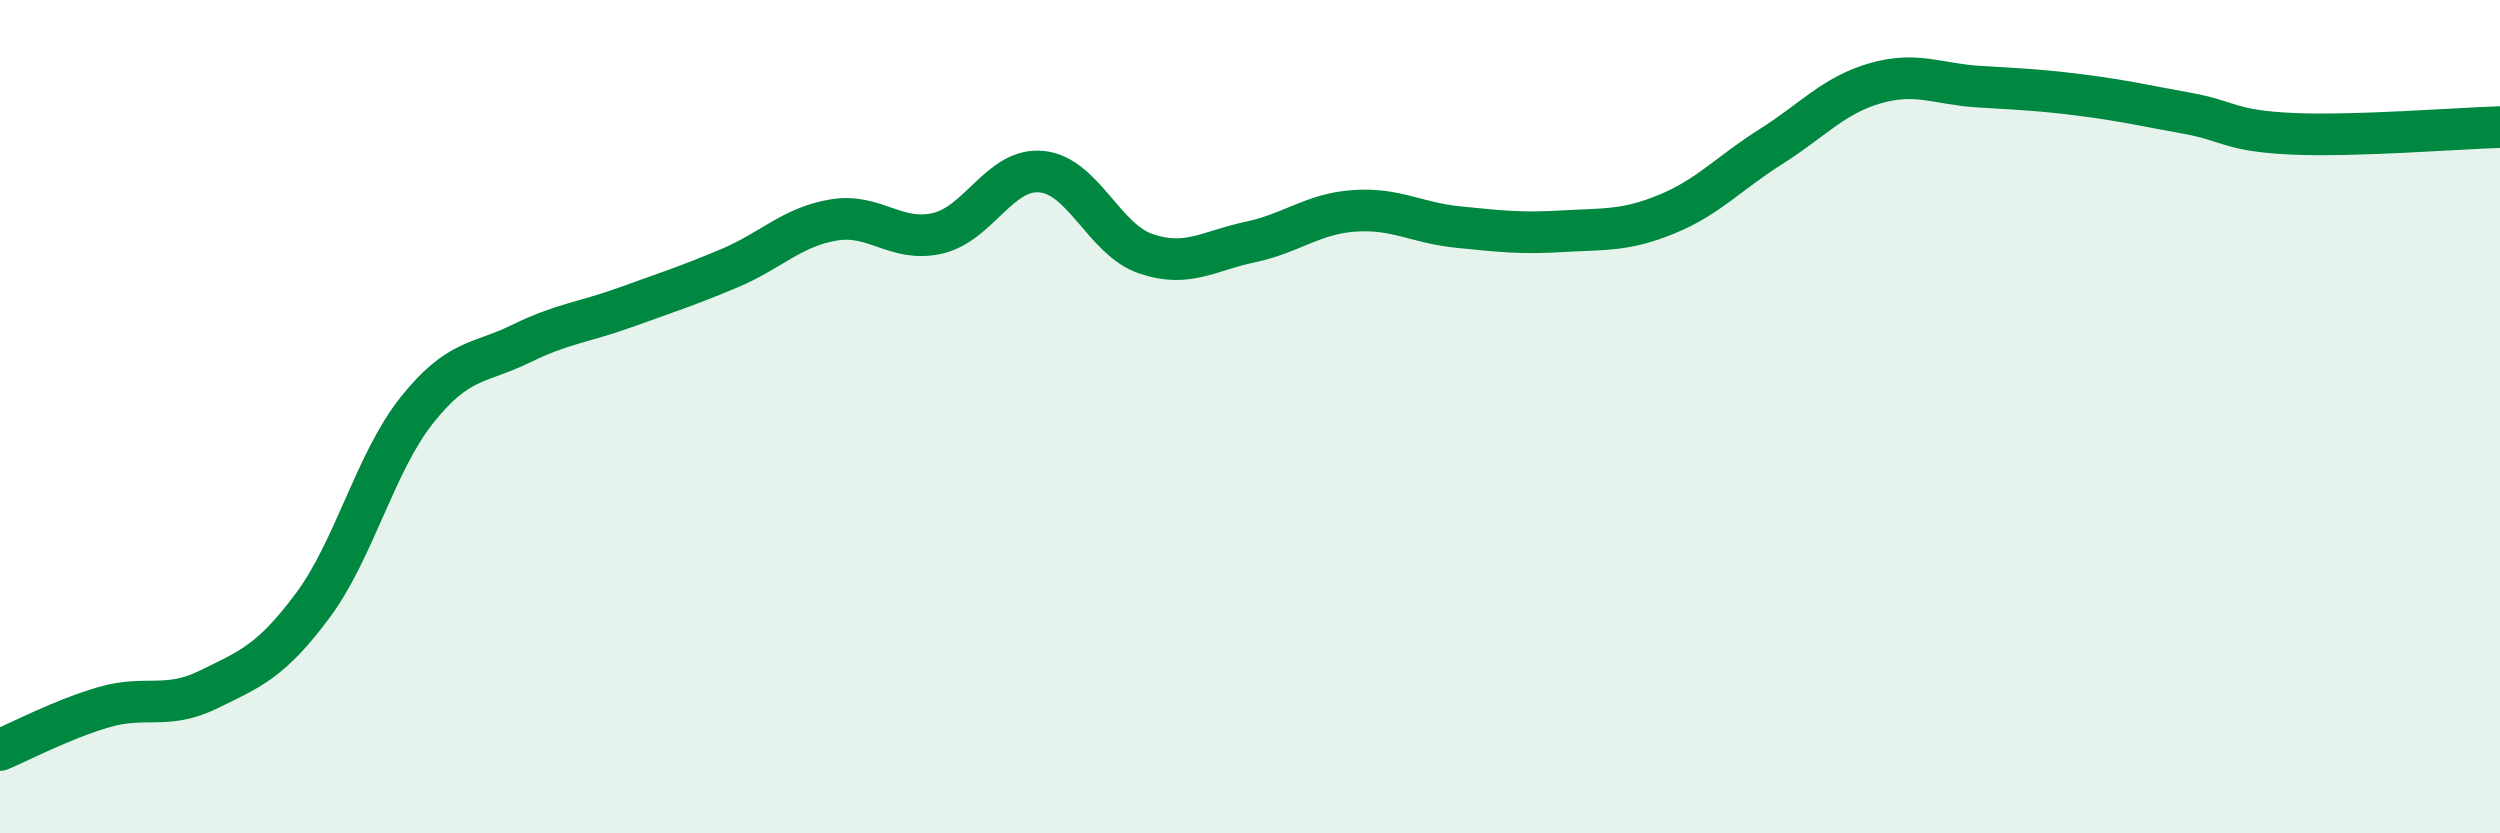
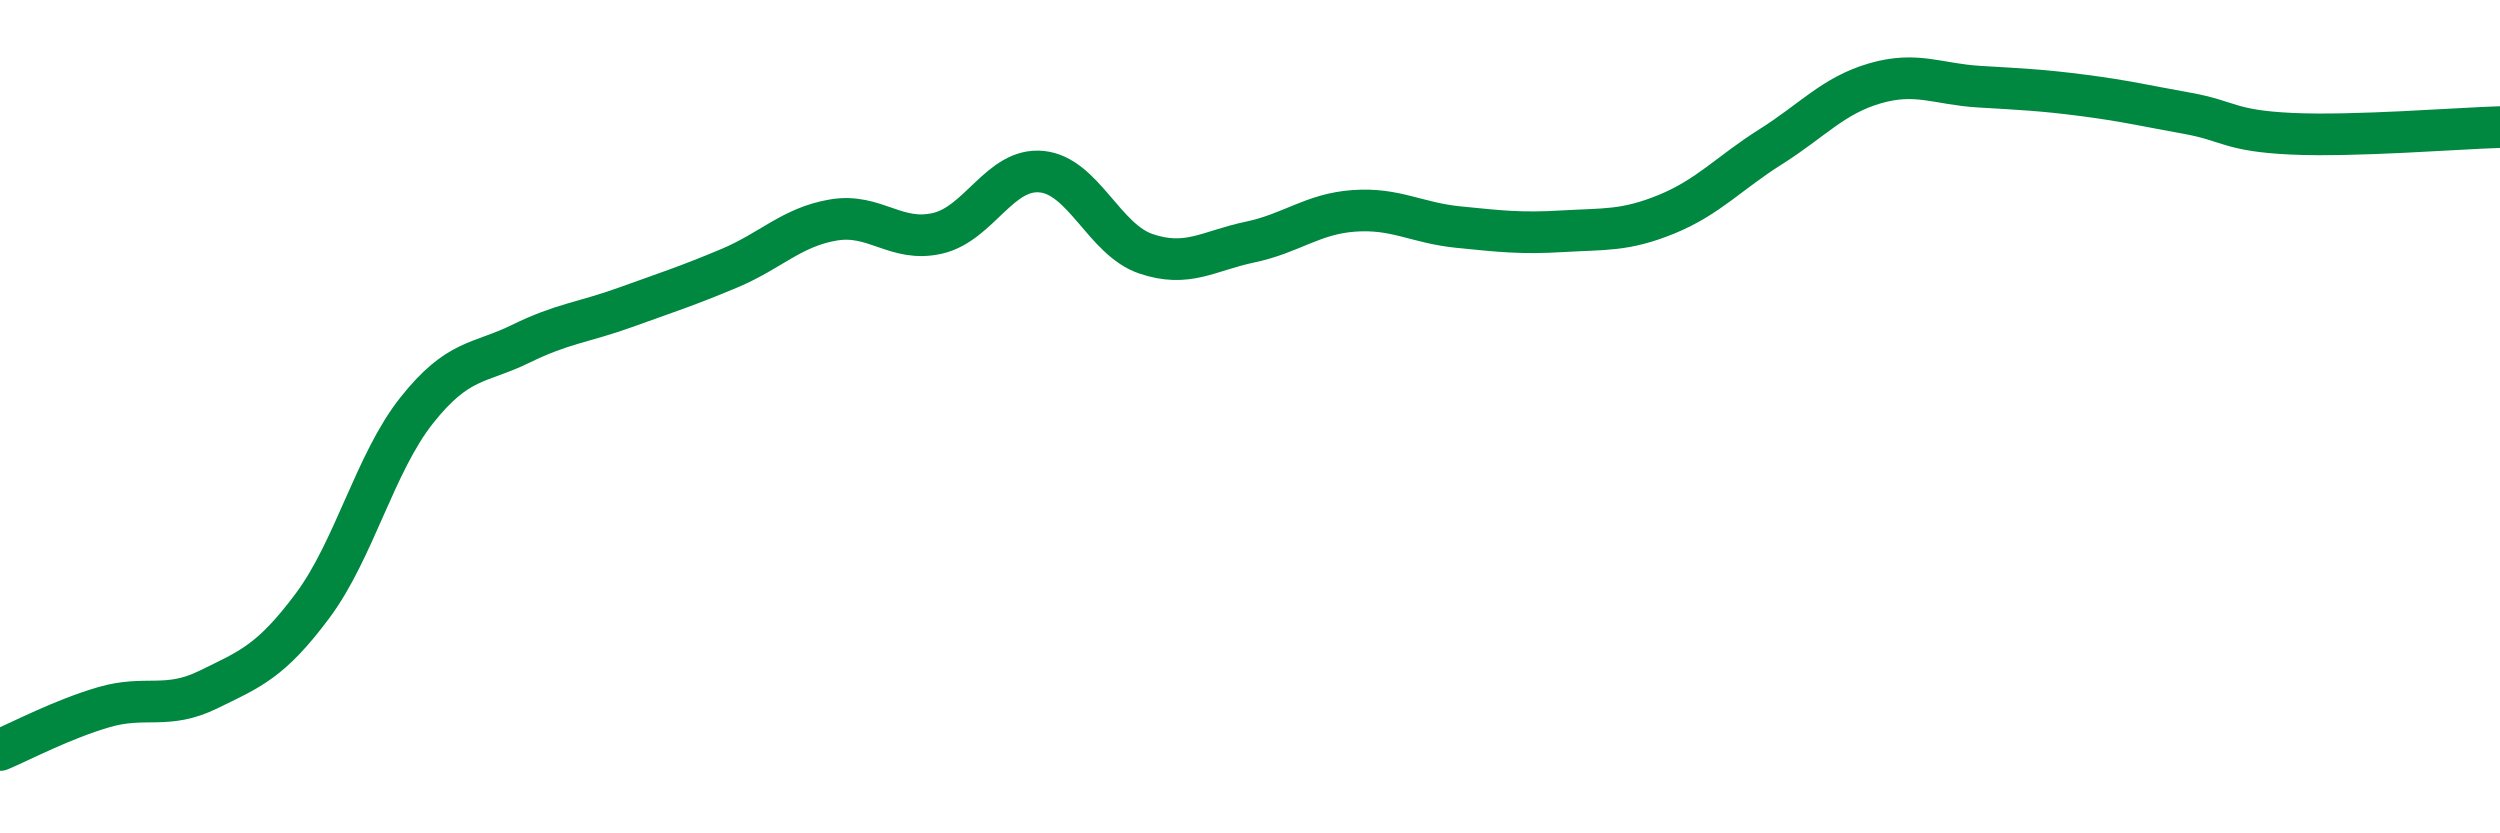
<svg xmlns="http://www.w3.org/2000/svg" width="60" height="20" viewBox="0 0 60 20">
-   <path d="M 0,18 C 0.5,17.79 1.5,17.26 2.5,16.97 C 3.5,16.68 4,17.04 5,16.55 C 6,16.06 6.5,15.88 7.5,14.54 C 8.5,13.2 9,11.11 10,9.85 C 11,8.59 11.5,8.74 12.5,8.25 C 13.5,7.76 14,7.74 15,7.38 C 16,7.02 16.5,6.86 17.5,6.44 C 18.5,6.02 19,5.45 20,5.28 C 21,5.11 21.5,5.83 22.5,5.6 C 23.5,5.37 24,4.02 25,4.12 C 26,4.22 26.5,5.75 27.5,6.09 C 28.5,6.43 29,6.02 30,5.81 C 31,5.6 31.5,5.13 32.5,5.06 C 33.5,4.99 34,5.35 35,5.45 C 36,5.55 36.5,5.61 37.5,5.55 C 38.5,5.49 39,5.55 40,5.14 C 41,4.73 41.5,4.15 42.5,3.52 C 43.5,2.89 44,2.29 45,2 C 46,1.71 46.5,2.02 47.5,2.08 C 48.5,2.14 49,2.16 50,2.29 C 51,2.42 51.5,2.54 52.5,2.72 C 53.5,2.9 53.5,3.14 55,3.21 C 56.5,3.28 59,3.08 60,3.05L60 20L0 20Z" fill="#008740" opacity="0.1" stroke-linecap="round" stroke-linejoin="round" />
  <path d="M 0,18 C 0.5,17.79 1.5,17.26 2.5,16.97 C 3.5,16.68 4,17.04 5,16.55 C 6,16.06 6.5,15.88 7.5,14.54 C 8.5,13.2 9,11.11 10,9.85 C 11,8.59 11.5,8.74 12.5,8.25 C 13.5,7.76 14,7.74 15,7.38 C 16,7.02 16.5,6.86 17.5,6.44 C 18.5,6.02 19,5.45 20,5.28 C 21,5.11 21.5,5.83 22.5,5.6 C 23.5,5.37 24,4.02 25,4.12 C 26,4.22 26.5,5.75 27.5,6.09 C 28.5,6.43 29,6.02 30,5.81 C 31,5.6 31.5,5.13 32.5,5.06 C 33.5,4.99 34,5.35 35,5.45 C 36,5.55 36.5,5.61 37.5,5.55 C 38.5,5.49 39,5.55 40,5.14 C 41,4.73 41.5,4.15 42.5,3.52 C 43.5,2.89 44,2.29 45,2 C 46,1.71 46.5,2.02 47.5,2.08 C 48.5,2.14 49,2.16 50,2.29 C 51,2.42 51.5,2.54 52.5,2.72 C 53.5,2.9 53.5,3.14 55,3.21 C 56.5,3.28 59,3.08 60,3.05" stroke="#008740" stroke-width="1" fill="none" stroke-linecap="round" stroke-linejoin="round" />
</svg>